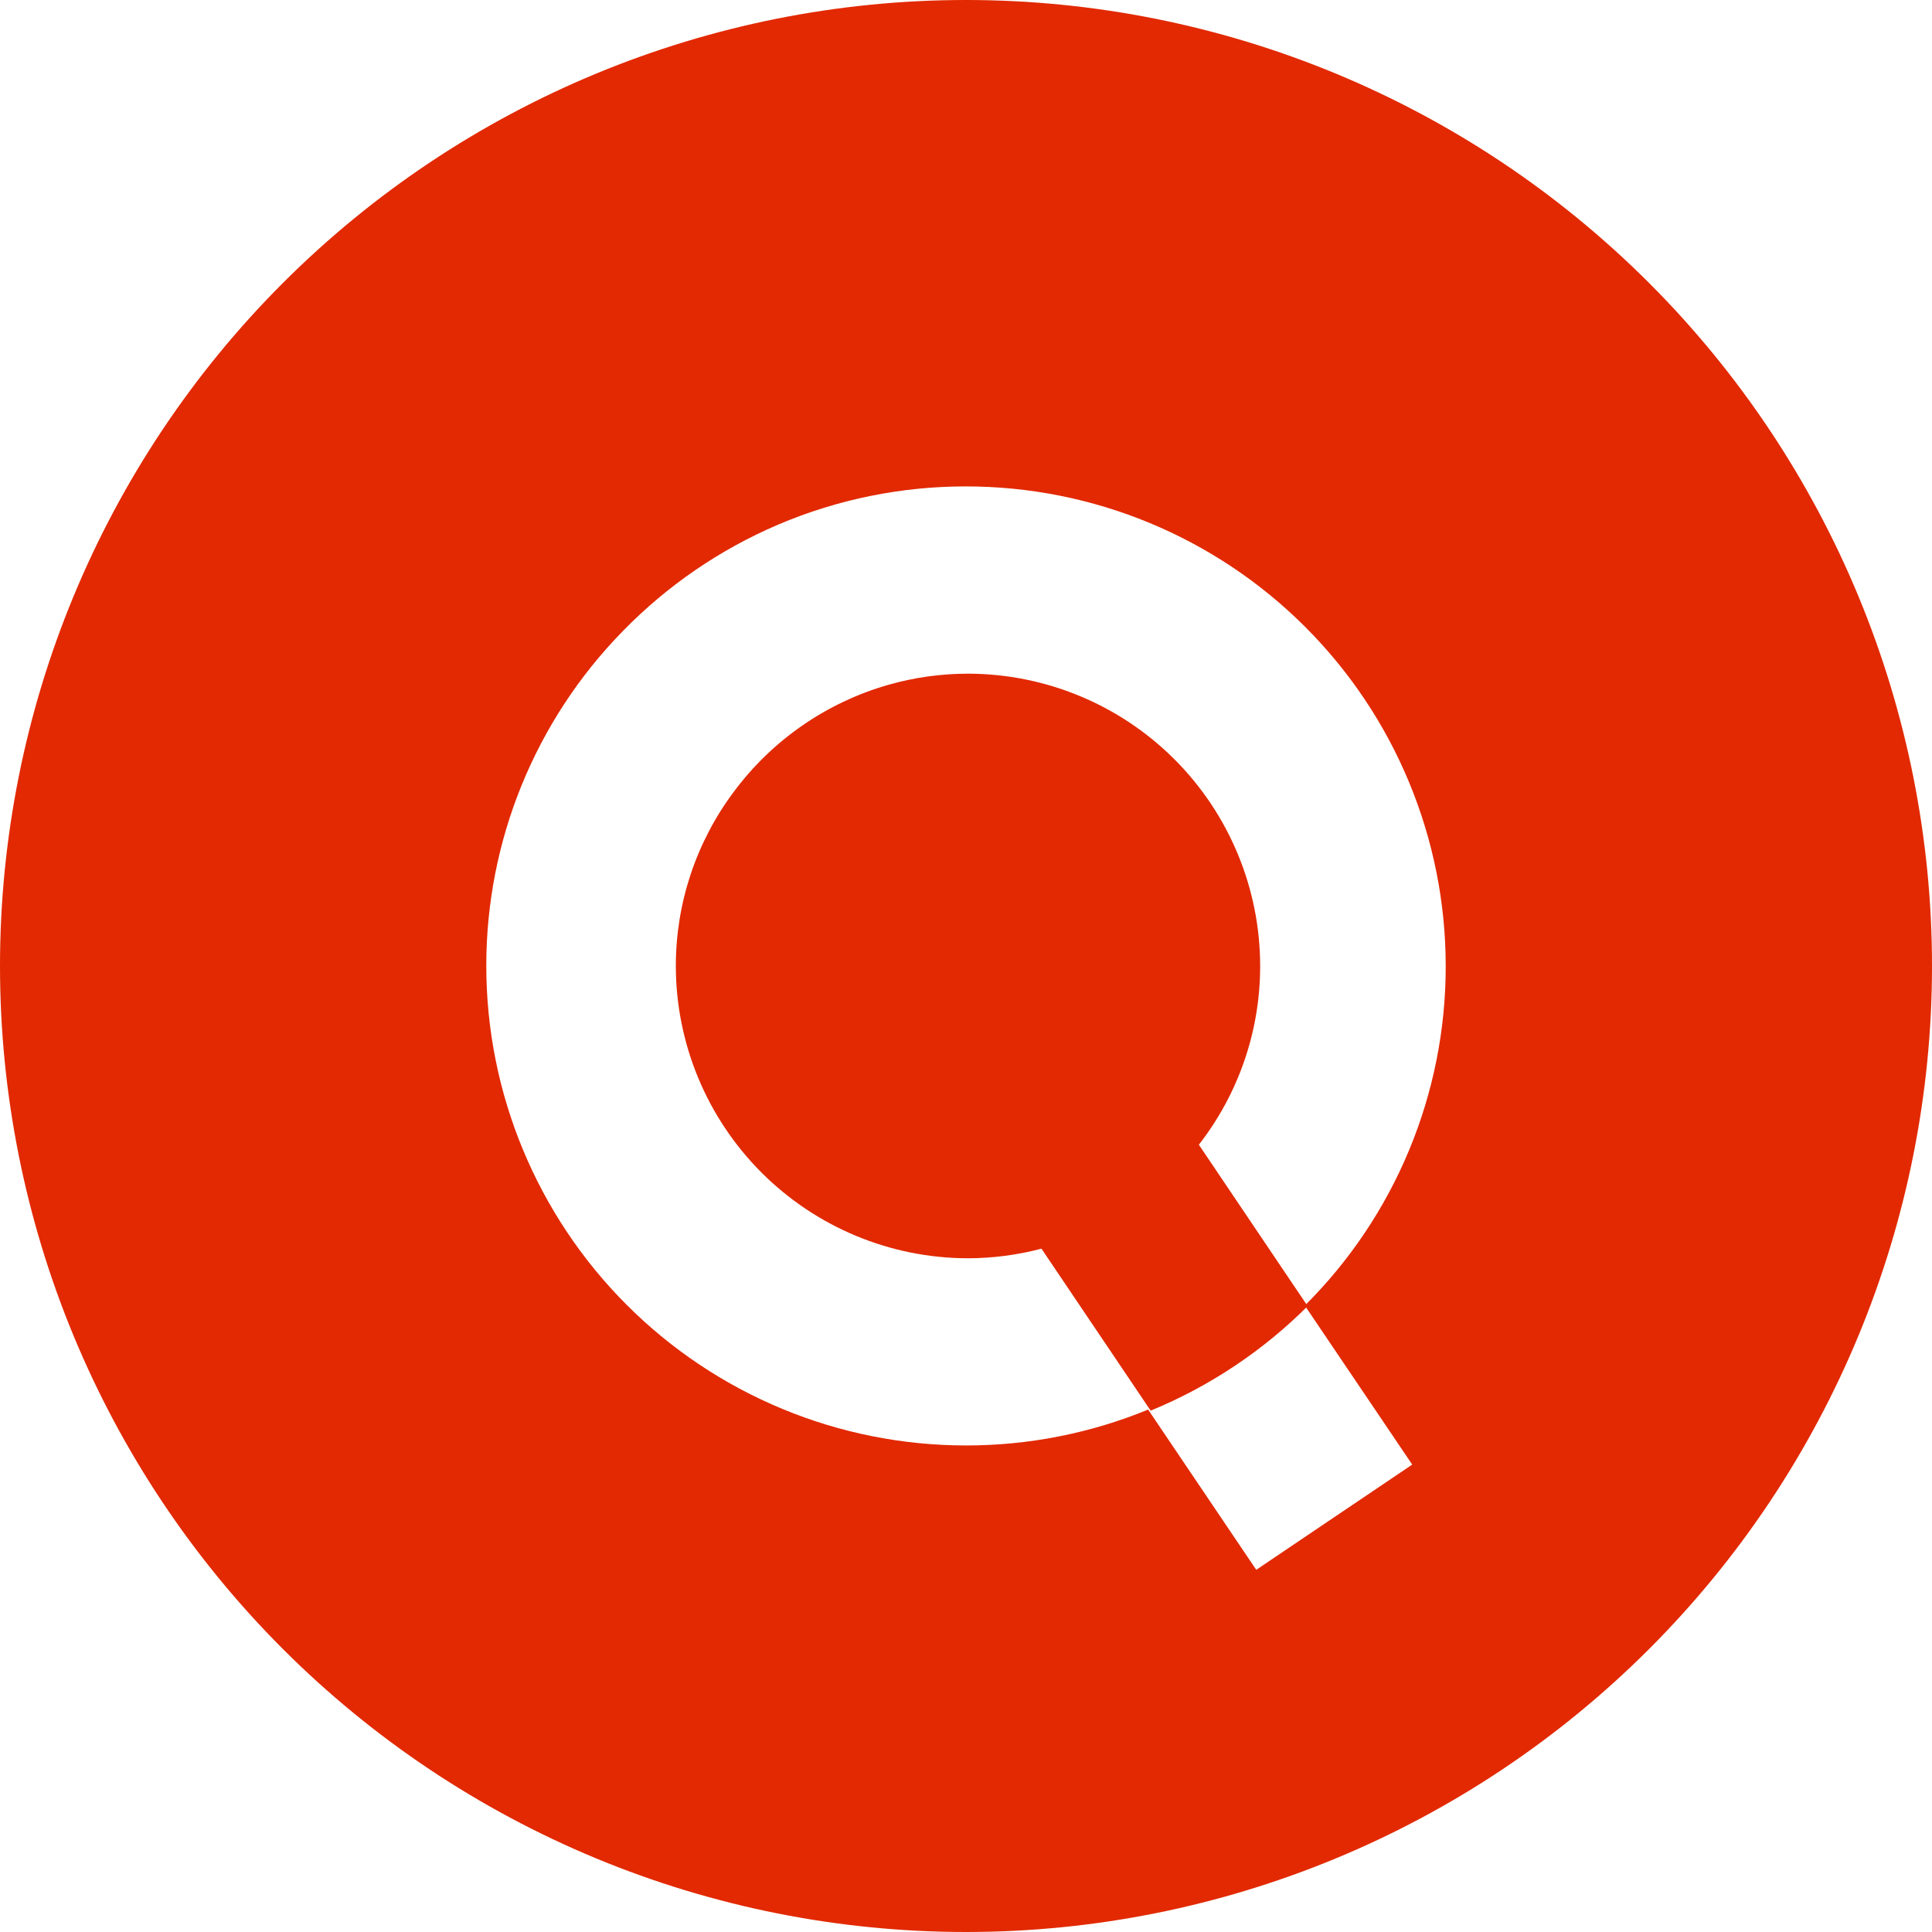
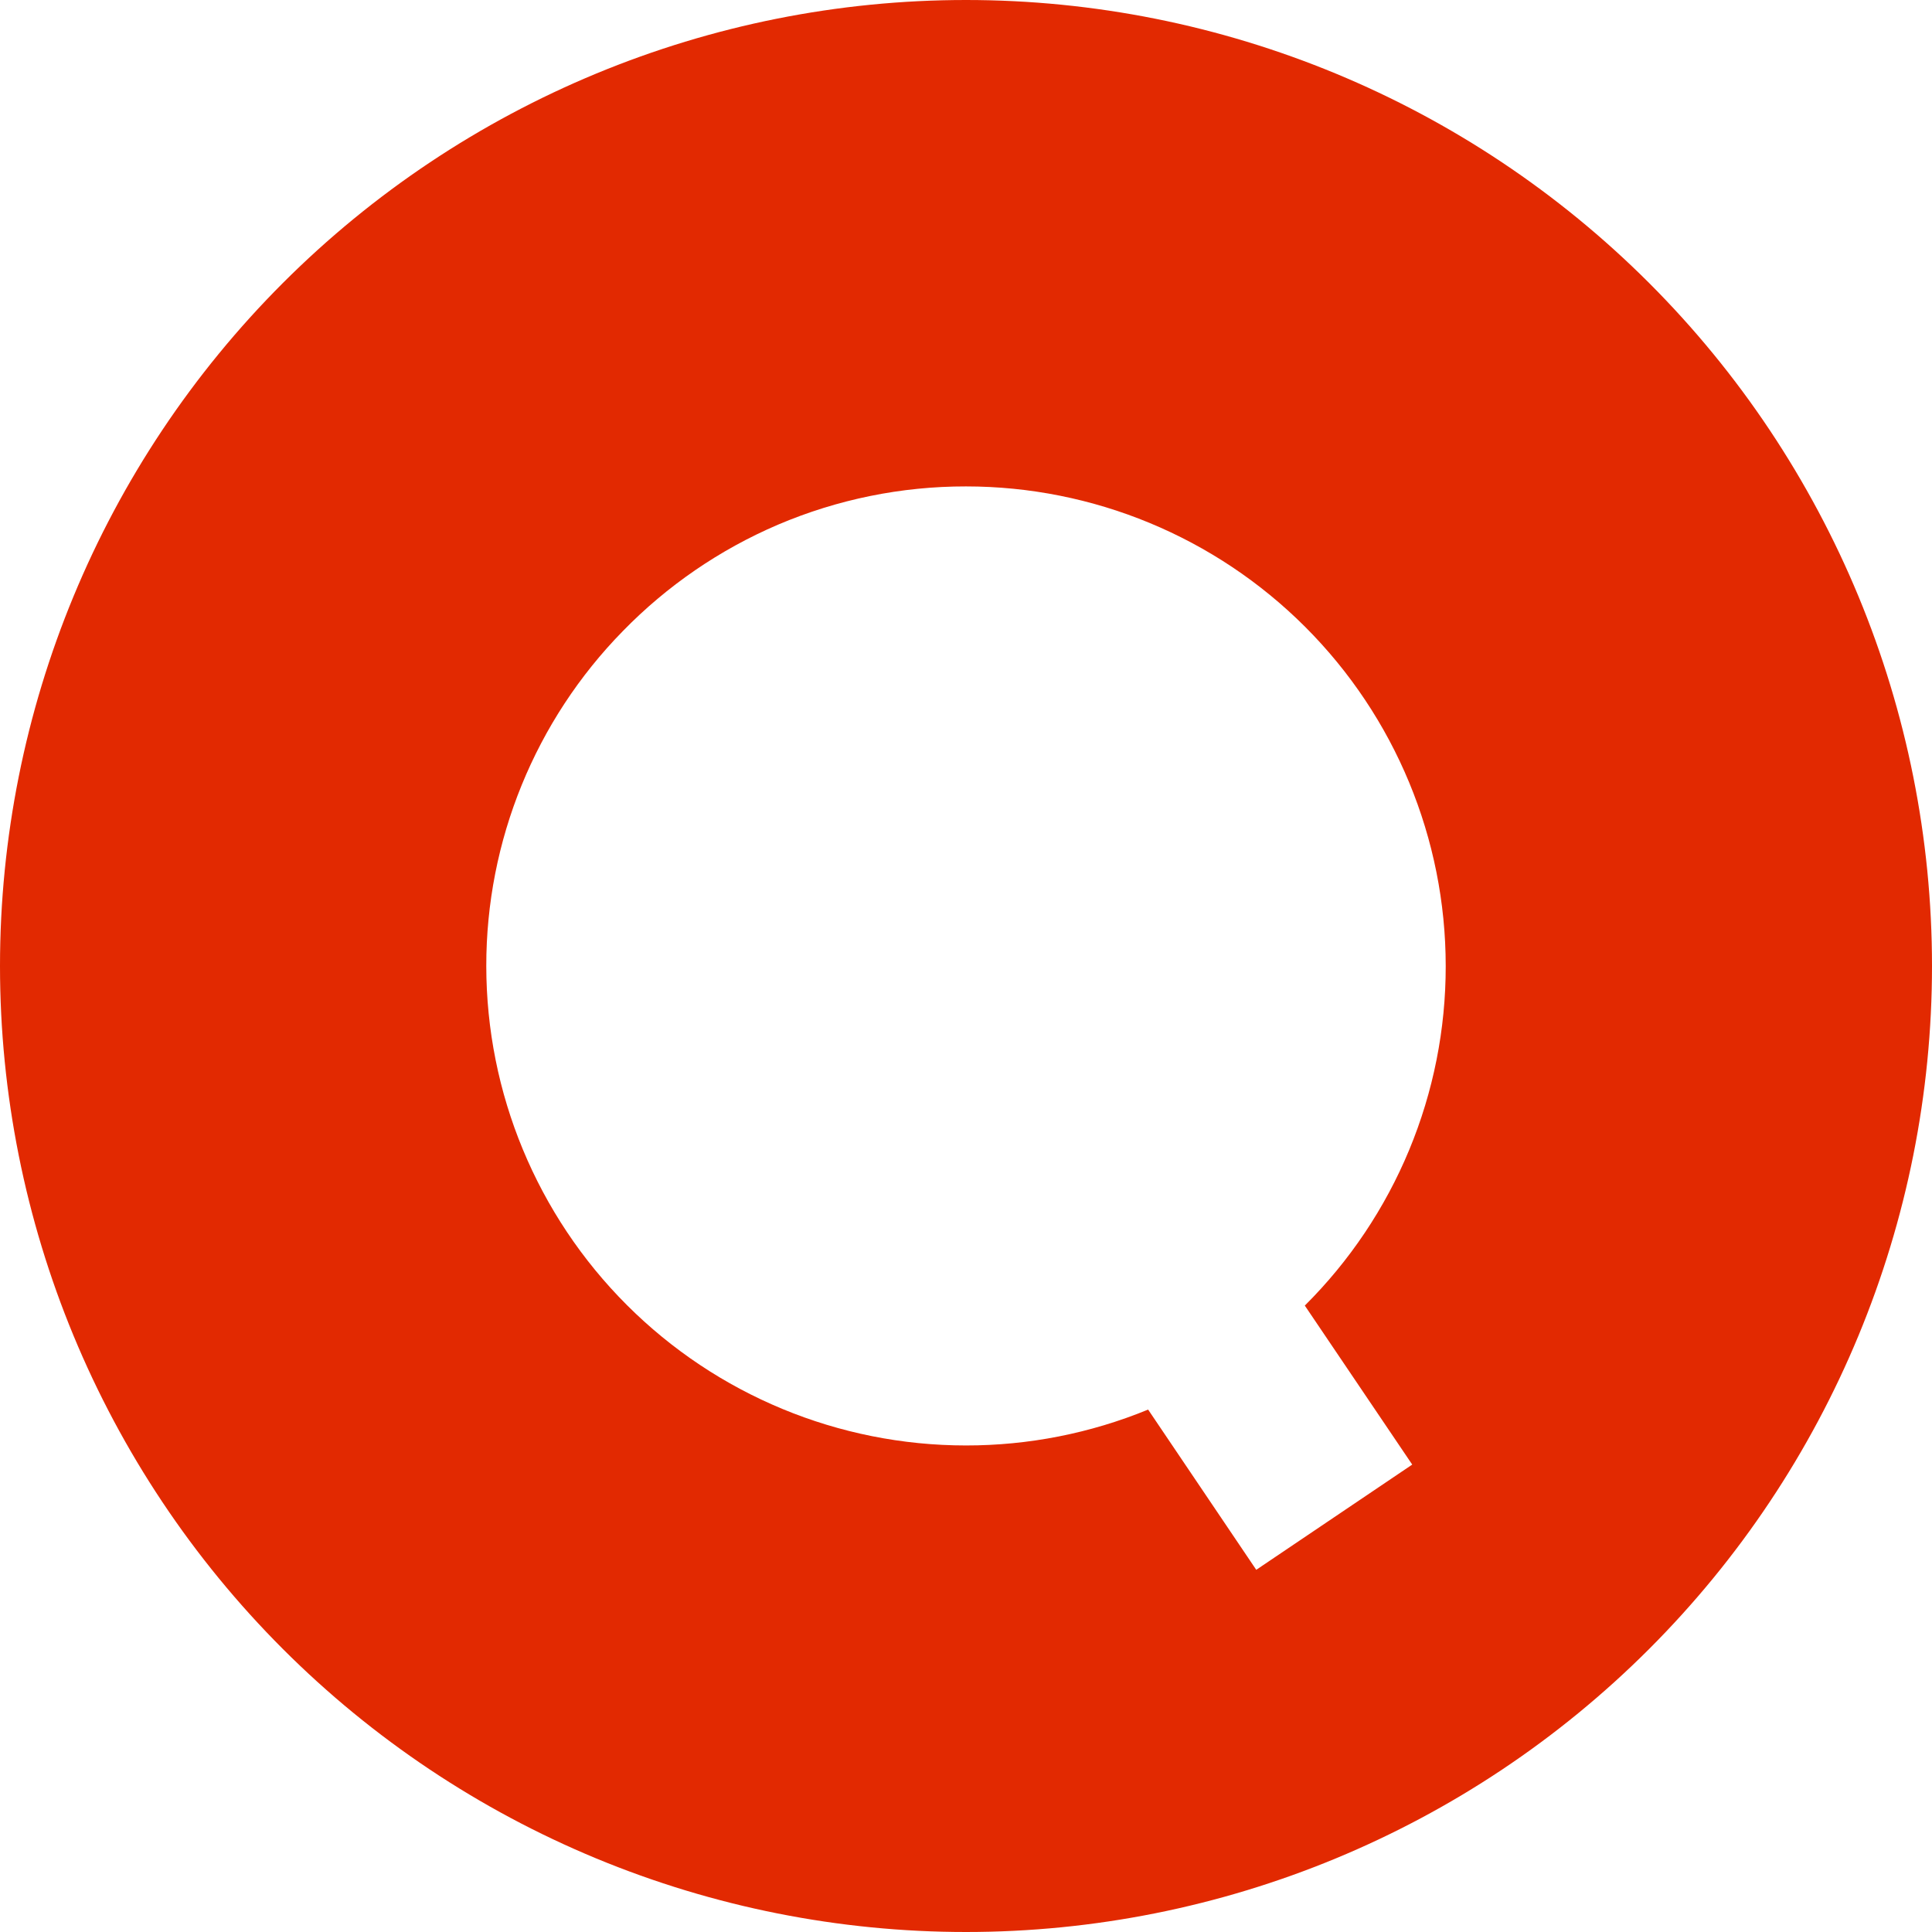
<svg xmlns="http://www.w3.org/2000/svg" width="120" height="120" viewBox="0 0 120 120" fill="none">
-   <path d="M78.271 59.997C78.266 55.184 76.353 50.57 72.951 47.166C69.549 43.763 64.937 41.849 60.126 41.843C58.455 41.844 56.791 42.076 55.184 42.533C51.331 43.635 47.95 45.977 45.564 49.198C43.235 52.316 41.977 56.104 41.977 59.997C41.982 64.811 43.896 69.426 47.298 72.83C50.701 76.234 55.314 78.149 60.126 78.154C61.666 78.15 63.198 77.949 64.687 77.557L71.469 87.618C75.116 86.119 78.431 83.912 81.221 81.126L74.463 71.101C76.934 67.927 78.275 64.019 78.271 59.997Z" fill="#E22901" />
  <path d="M60 0C44.087 0 28.826 6.321 17.574 17.574C6.321 28.826 0 44.087 0 60C0 75.913 6.321 91.174 17.574 102.426C23.145 107.998 29.759 112.417 37.039 115.433C44.319 118.448 52.121 120 60 120C75.913 120 91.174 113.679 102.426 102.426C113.679 91.174 120 75.913 120 60C120 44.087 113.679 28.826 102.426 17.574C91.174 6.321 75.913 0 60 0V0ZM87.716 90.968L78.028 97.504L71.312 87.552C67.723 89.026 63.88 89.783 60 89.78C52.1 89.78 44.524 86.643 38.937 81.059C33.349 75.474 30.208 67.9 30.204 60C30.197 52.224 33.242 44.755 38.684 39.2C41.43 36.382 44.706 34.135 48.324 32.588C52.016 31.016 55.987 30.207 60 30.212C67.901 30.212 75.478 33.35 81.066 38.936C86.654 44.522 89.794 52.099 89.796 60C89.801 63.919 89.031 67.801 87.529 71.421C86.027 75.041 83.823 78.328 81.044 81.092L87.716 90.968Z" fill="#E22901" />
</svg>